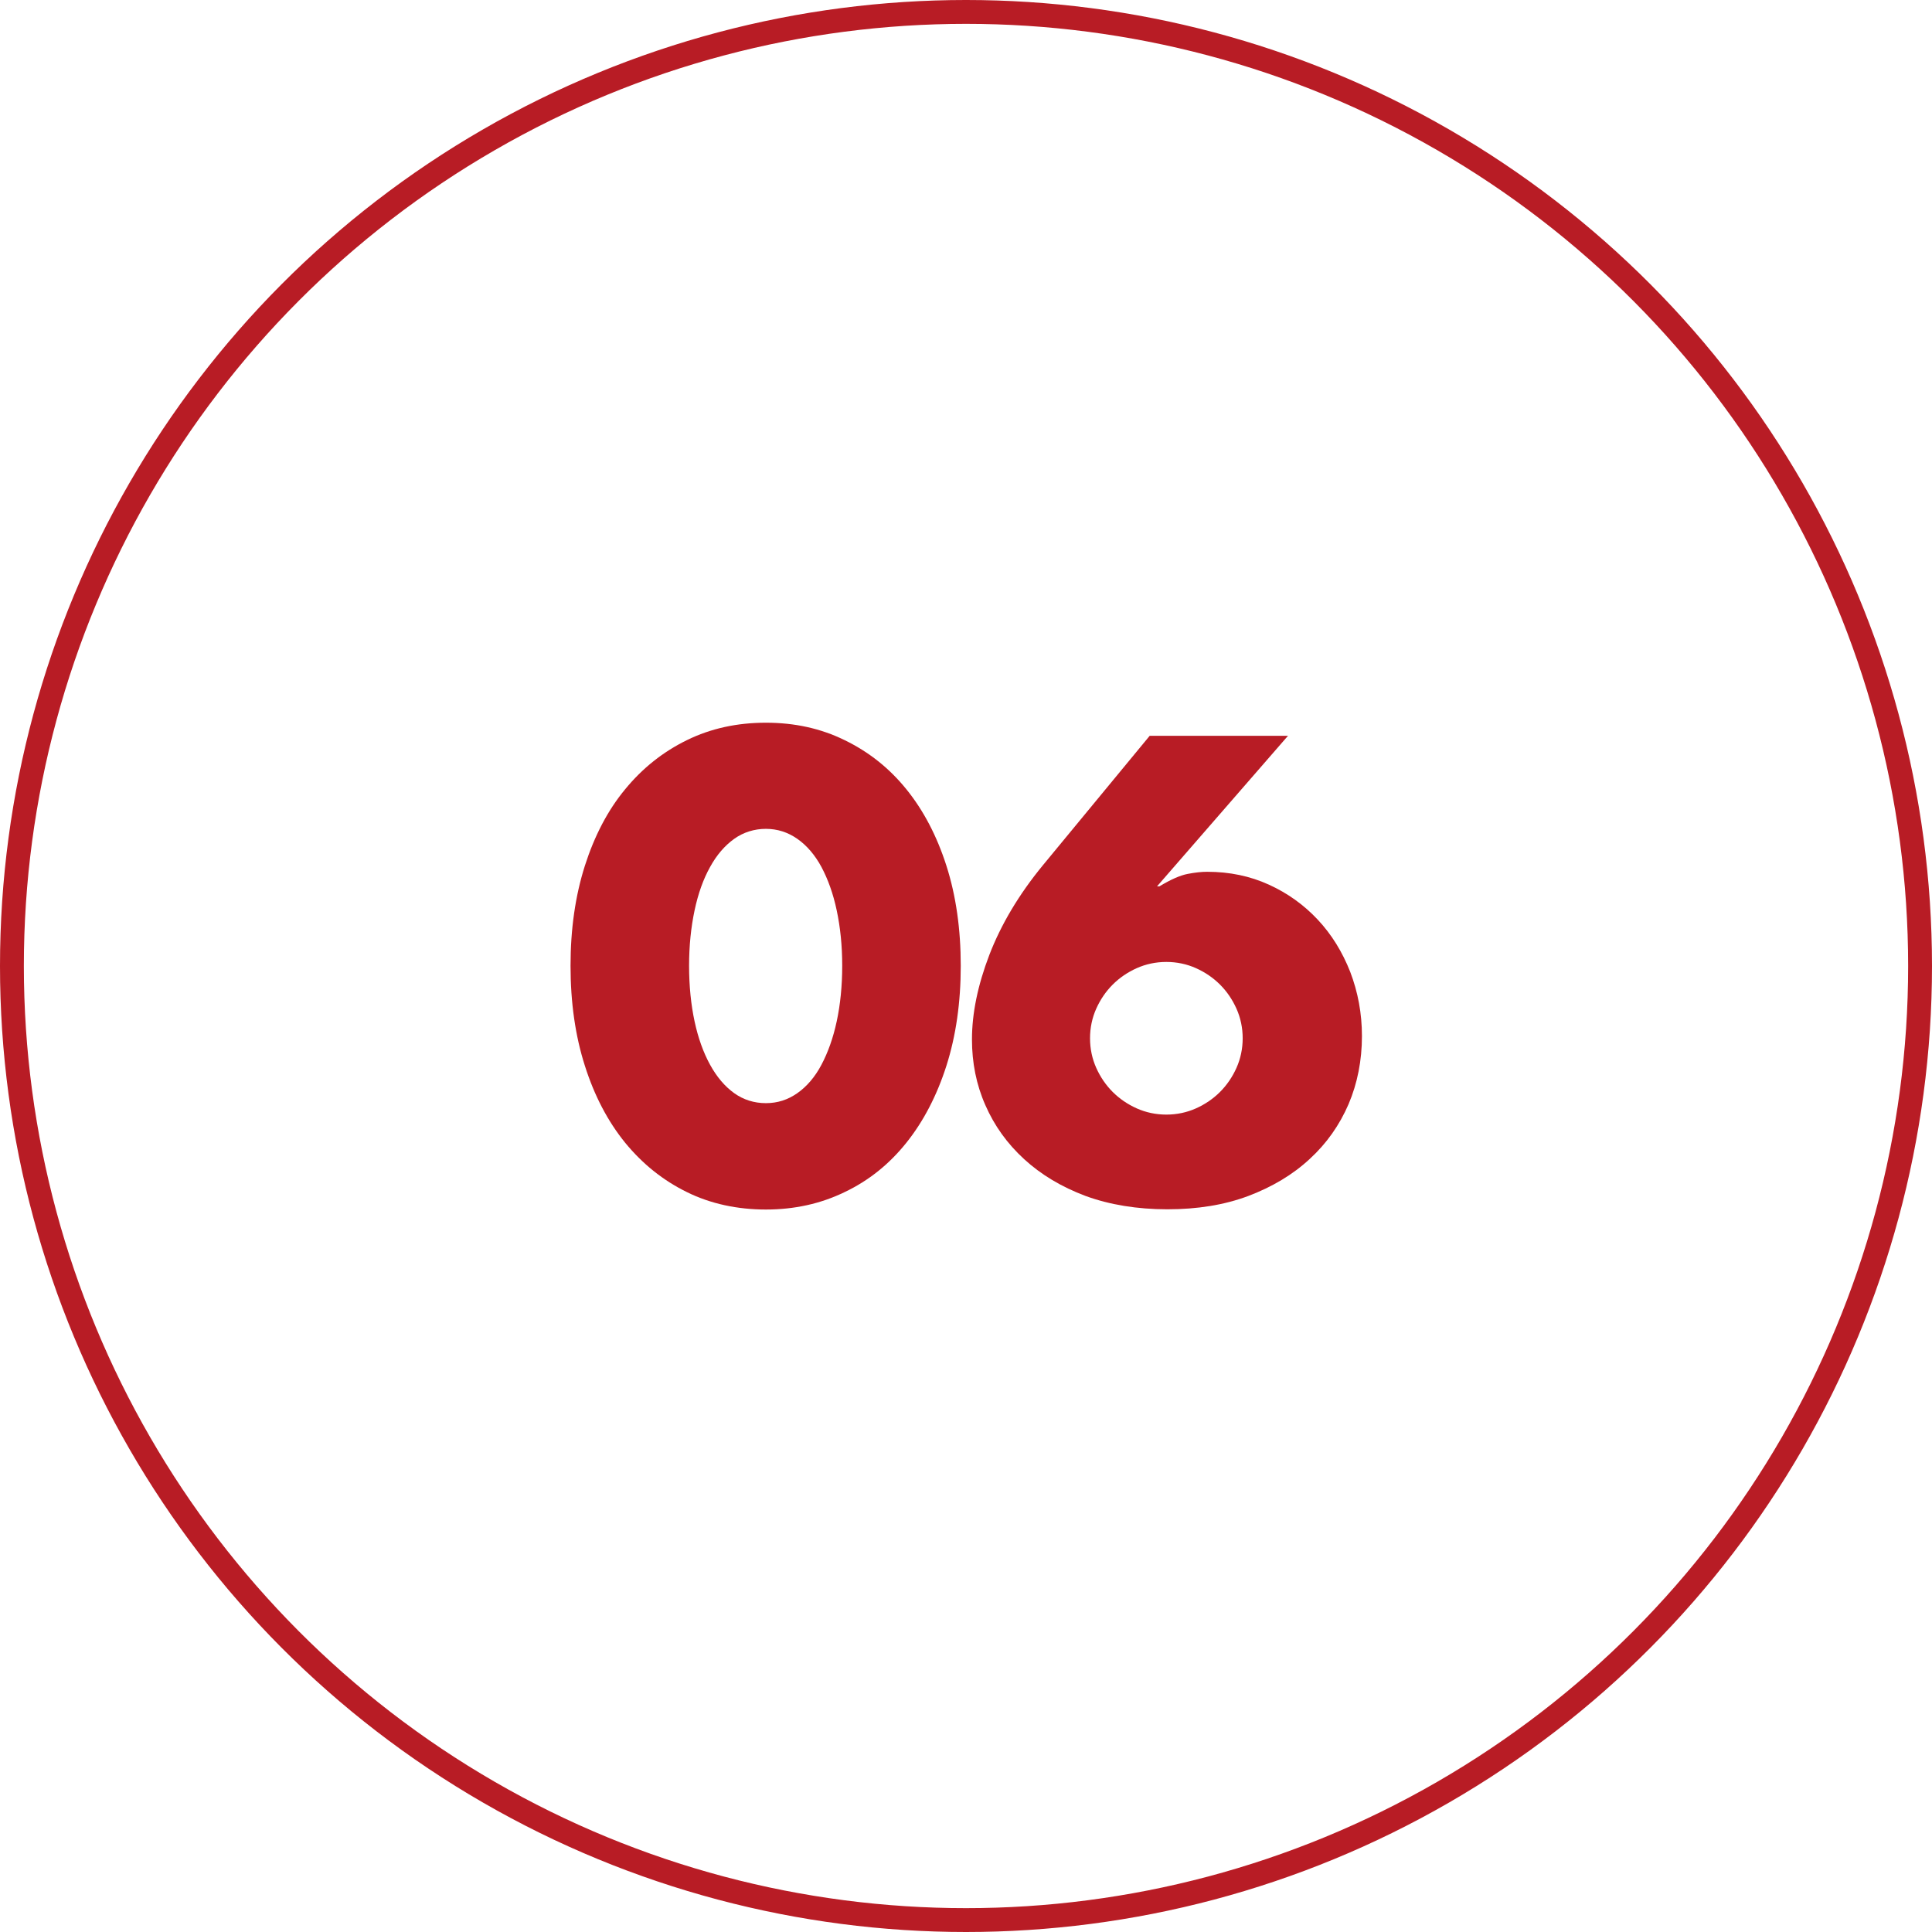
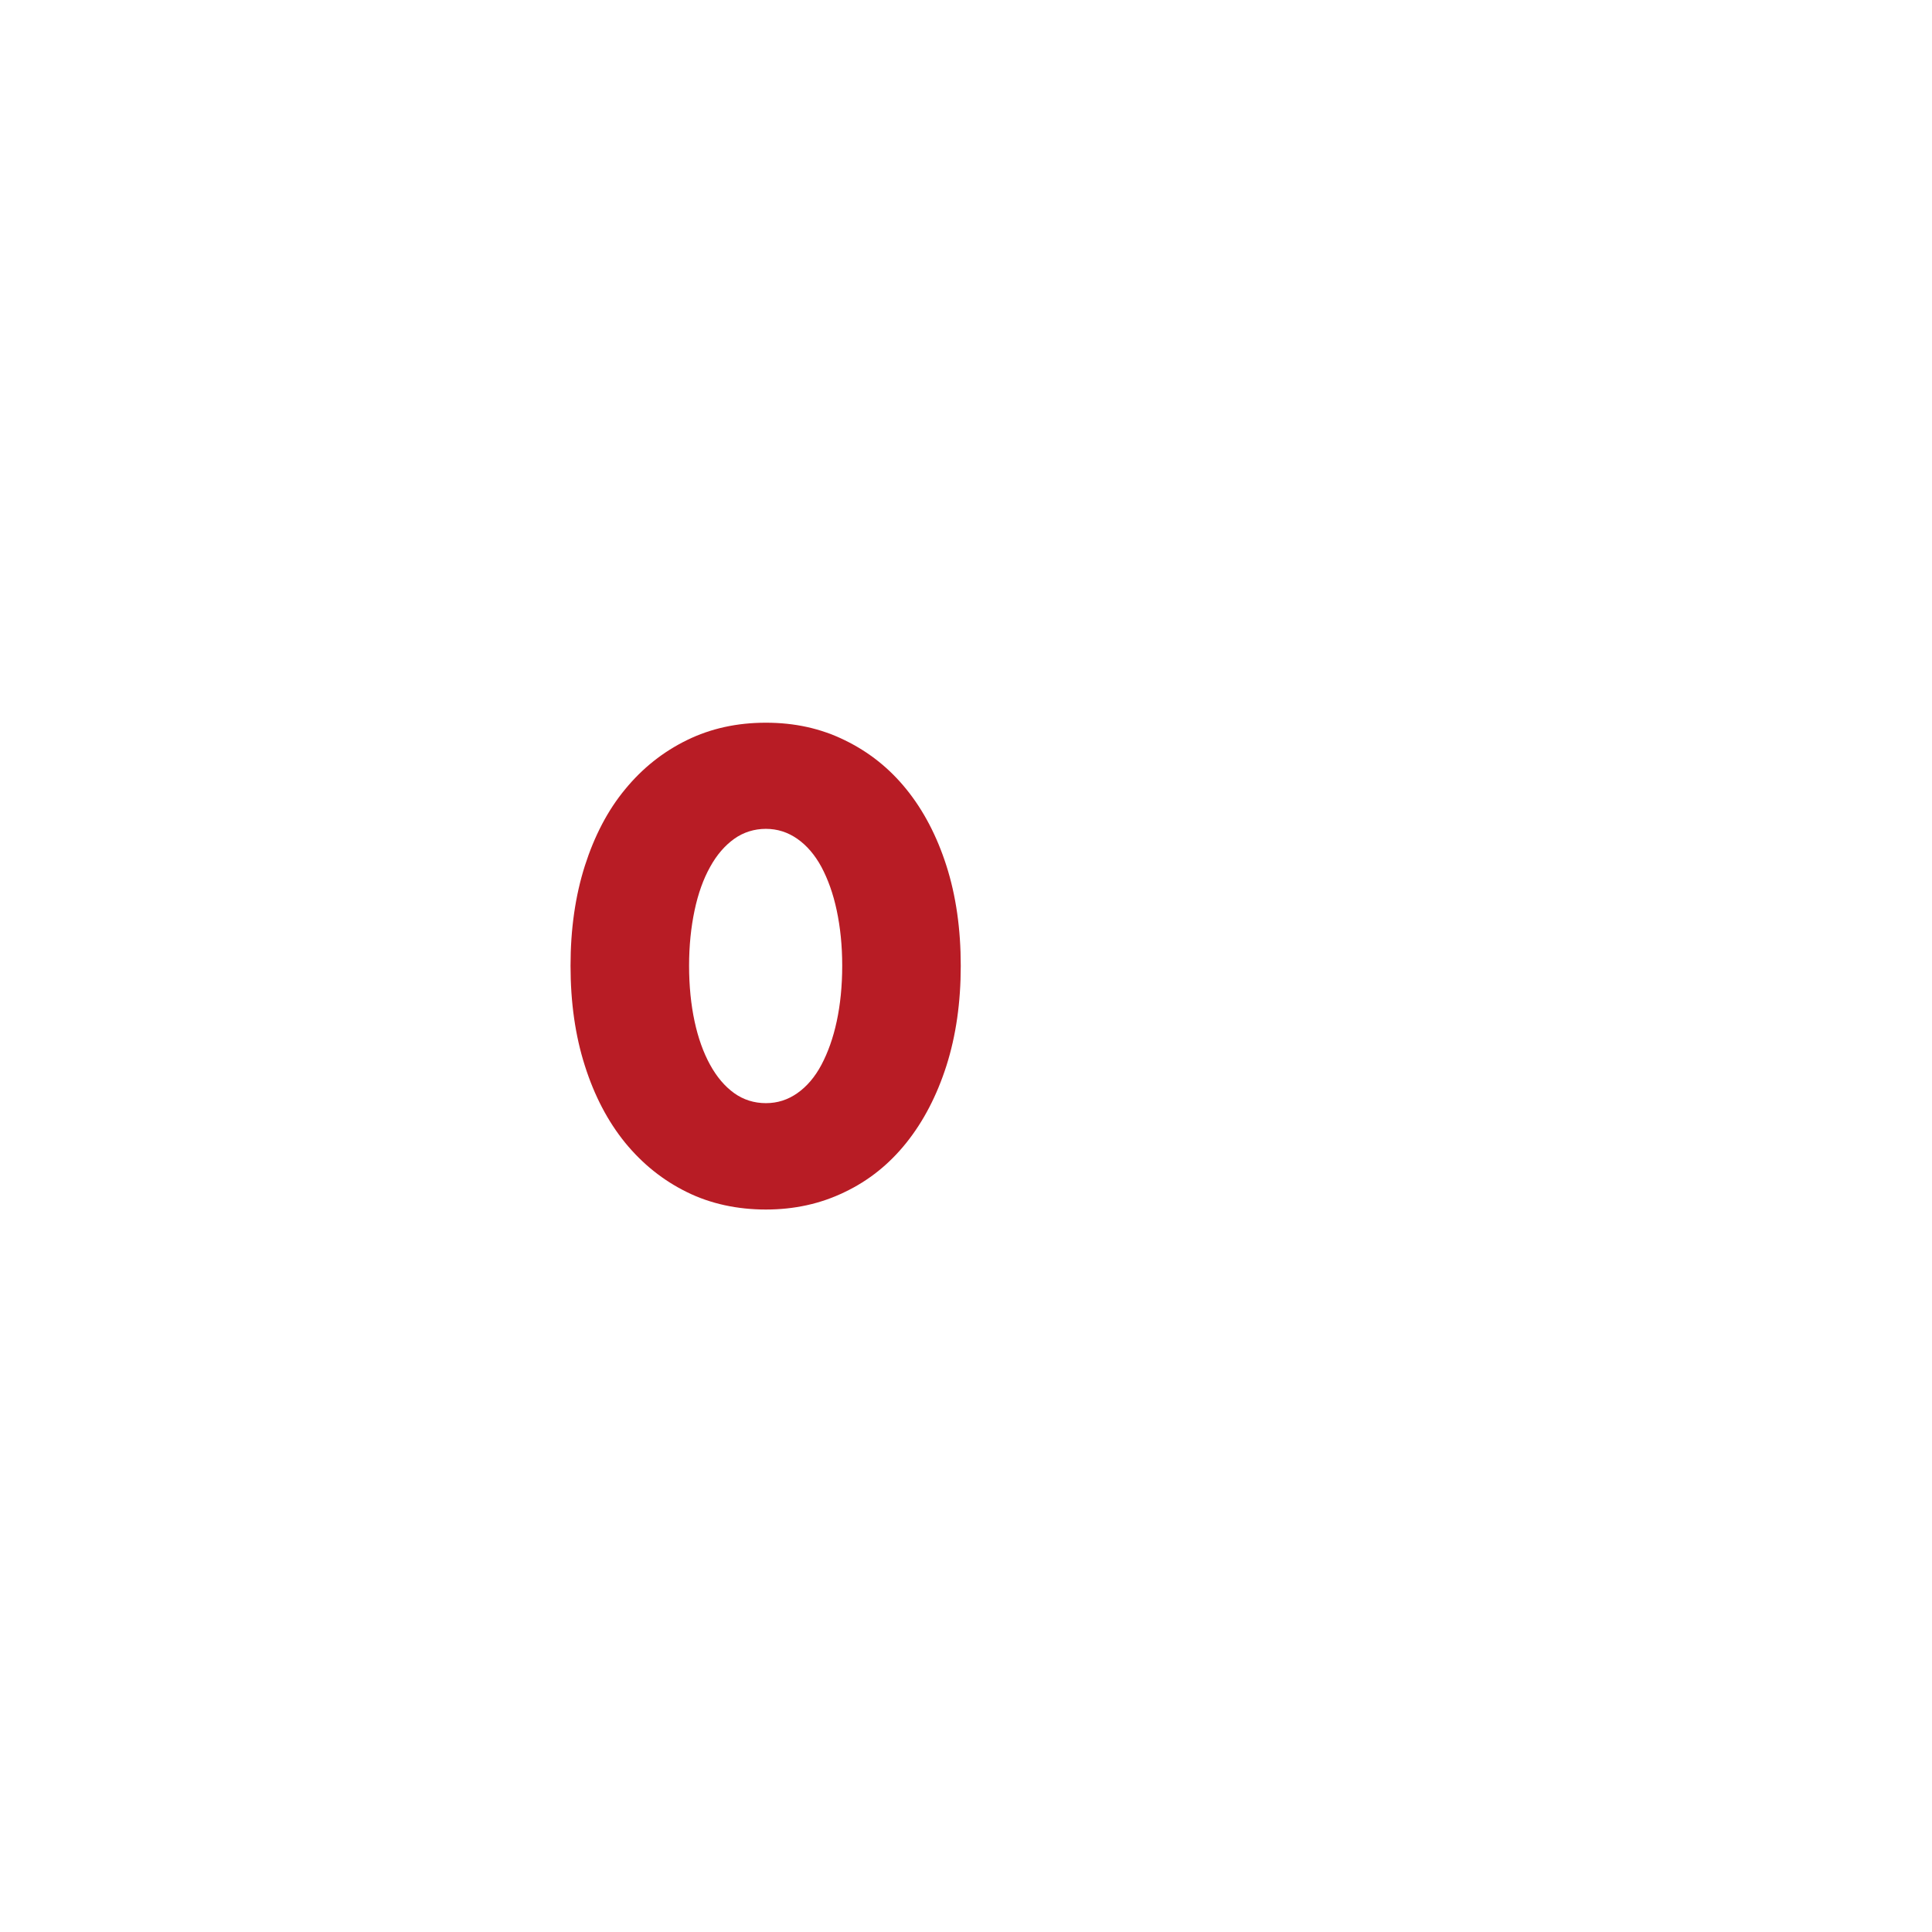
<svg xmlns="http://www.w3.org/2000/svg" id="_レイヤー_1" data-name="レイヤー 1" viewBox="0 0 81 81">
  <defs>
    <style>
      .cls-1 {
        fill: #b81c25;
      }

      .cls-2 {
        fill: none;
        stroke: #b81c25;
        stroke-miterlimit: 10;
      }
    </style>
  </defs>
  <g>
    <path class="cls-1" d="M23.92,40.49c0-1.54,.2-2.93,.6-4.19,.4-1.25,.96-2.33,1.69-3.21,.73-.89,1.59-1.57,2.59-2.06,1-.49,2.1-.73,3.31-.73s2.3,.24,3.3,.73c1.01,.49,1.87,1.17,2.59,2.06,.72,.89,1.28,1.96,1.68,3.21,.4,1.25,.6,2.65,.6,4.19s-.2,2.93-.6,4.19c-.4,1.25-.96,2.33-1.68,3.23-.72,.9-1.58,1.59-2.59,2.07-1.01,.49-2.11,.73-3.3,.73s-2.32-.24-3.31-.73c-1-.49-1.86-1.18-2.59-2.07-.73-.9-1.29-1.97-1.69-3.23-.4-1.25-.6-2.65-.6-4.19Zm4.97,0c0,.85,.08,1.63,.23,2.33,.15,.7,.37,1.31,.65,1.82,.28,.51,.62,.91,1.01,1.19,.39,.28,.84,.42,1.33,.42s.92-.14,1.32-.42c.4-.28,.74-.68,1.01-1.19,.27-.51,.49-1.12,.64-1.82,.15-.7,.23-1.48,.23-2.33s-.08-1.61-.23-2.32c-.15-.71-.37-1.31-.64-1.82-.27-.5-.61-.9-1.01-1.18-.4-.28-.84-.42-1.32-.42s-.94,.14-1.33,.42c-.39,.28-.73,.67-1.01,1.18-.28,.5-.5,1.11-.65,1.82-.15,.71-.23,1.48-.23,2.32Z" />
-     <path class="cls-1" d="M53.99,30.86l-5.48,6.3h.1c.48-.29,.87-.46,1.18-.52,.31-.06,.58-.09,.82-.09,.94,0,1.8,.18,2.59,.54s1.47,.85,2.05,1.47c.58,.62,1.03,1.35,1.36,2.19,.32,.84,.49,1.73,.49,2.69,0,1.02-.19,1.98-.56,2.85-.38,.88-.92,1.65-1.63,2.3-.71,.66-1.57,1.17-2.57,1.55-1.01,.38-2.14,.56-3.4,.56s-2.42-.19-3.43-.56c-1.01-.38-1.86-.89-2.57-1.54-.71-.65-1.25-1.4-1.63-2.27-.38-.86-.56-1.78-.56-2.75,0-1.09,.24-2.27,.73-3.55,.49-1.27,1.23-2.52,2.24-3.75l4.48-5.43h5.81Zm-8.29,12.67c0,.44,.09,.86,.26,1.24,.17,.38,.4,.72,.69,1.01,.29,.29,.63,.52,1.01,.69,.38,.17,.8,.26,1.24,.26s.86-.09,1.24-.26c.38-.17,.72-.4,1.01-.69s.52-.63,.69-1.01c.17-.38,.26-.8,.26-1.24s-.09-.86-.26-1.24c-.17-.38-.4-.72-.69-1.01-.29-.29-.63-.52-1.01-.69-.38-.17-.8-.26-1.24-.26s-.86,.09-1.24,.26c-.38,.17-.72,.4-1.01,.69-.29,.29-.52,.63-.69,1.01-.17,.38-.26,.8-.26,1.24Z" />
  </g>
-   <circle class="cls-2" cx="40.5" cy="40.5" r="40" />
</svg>